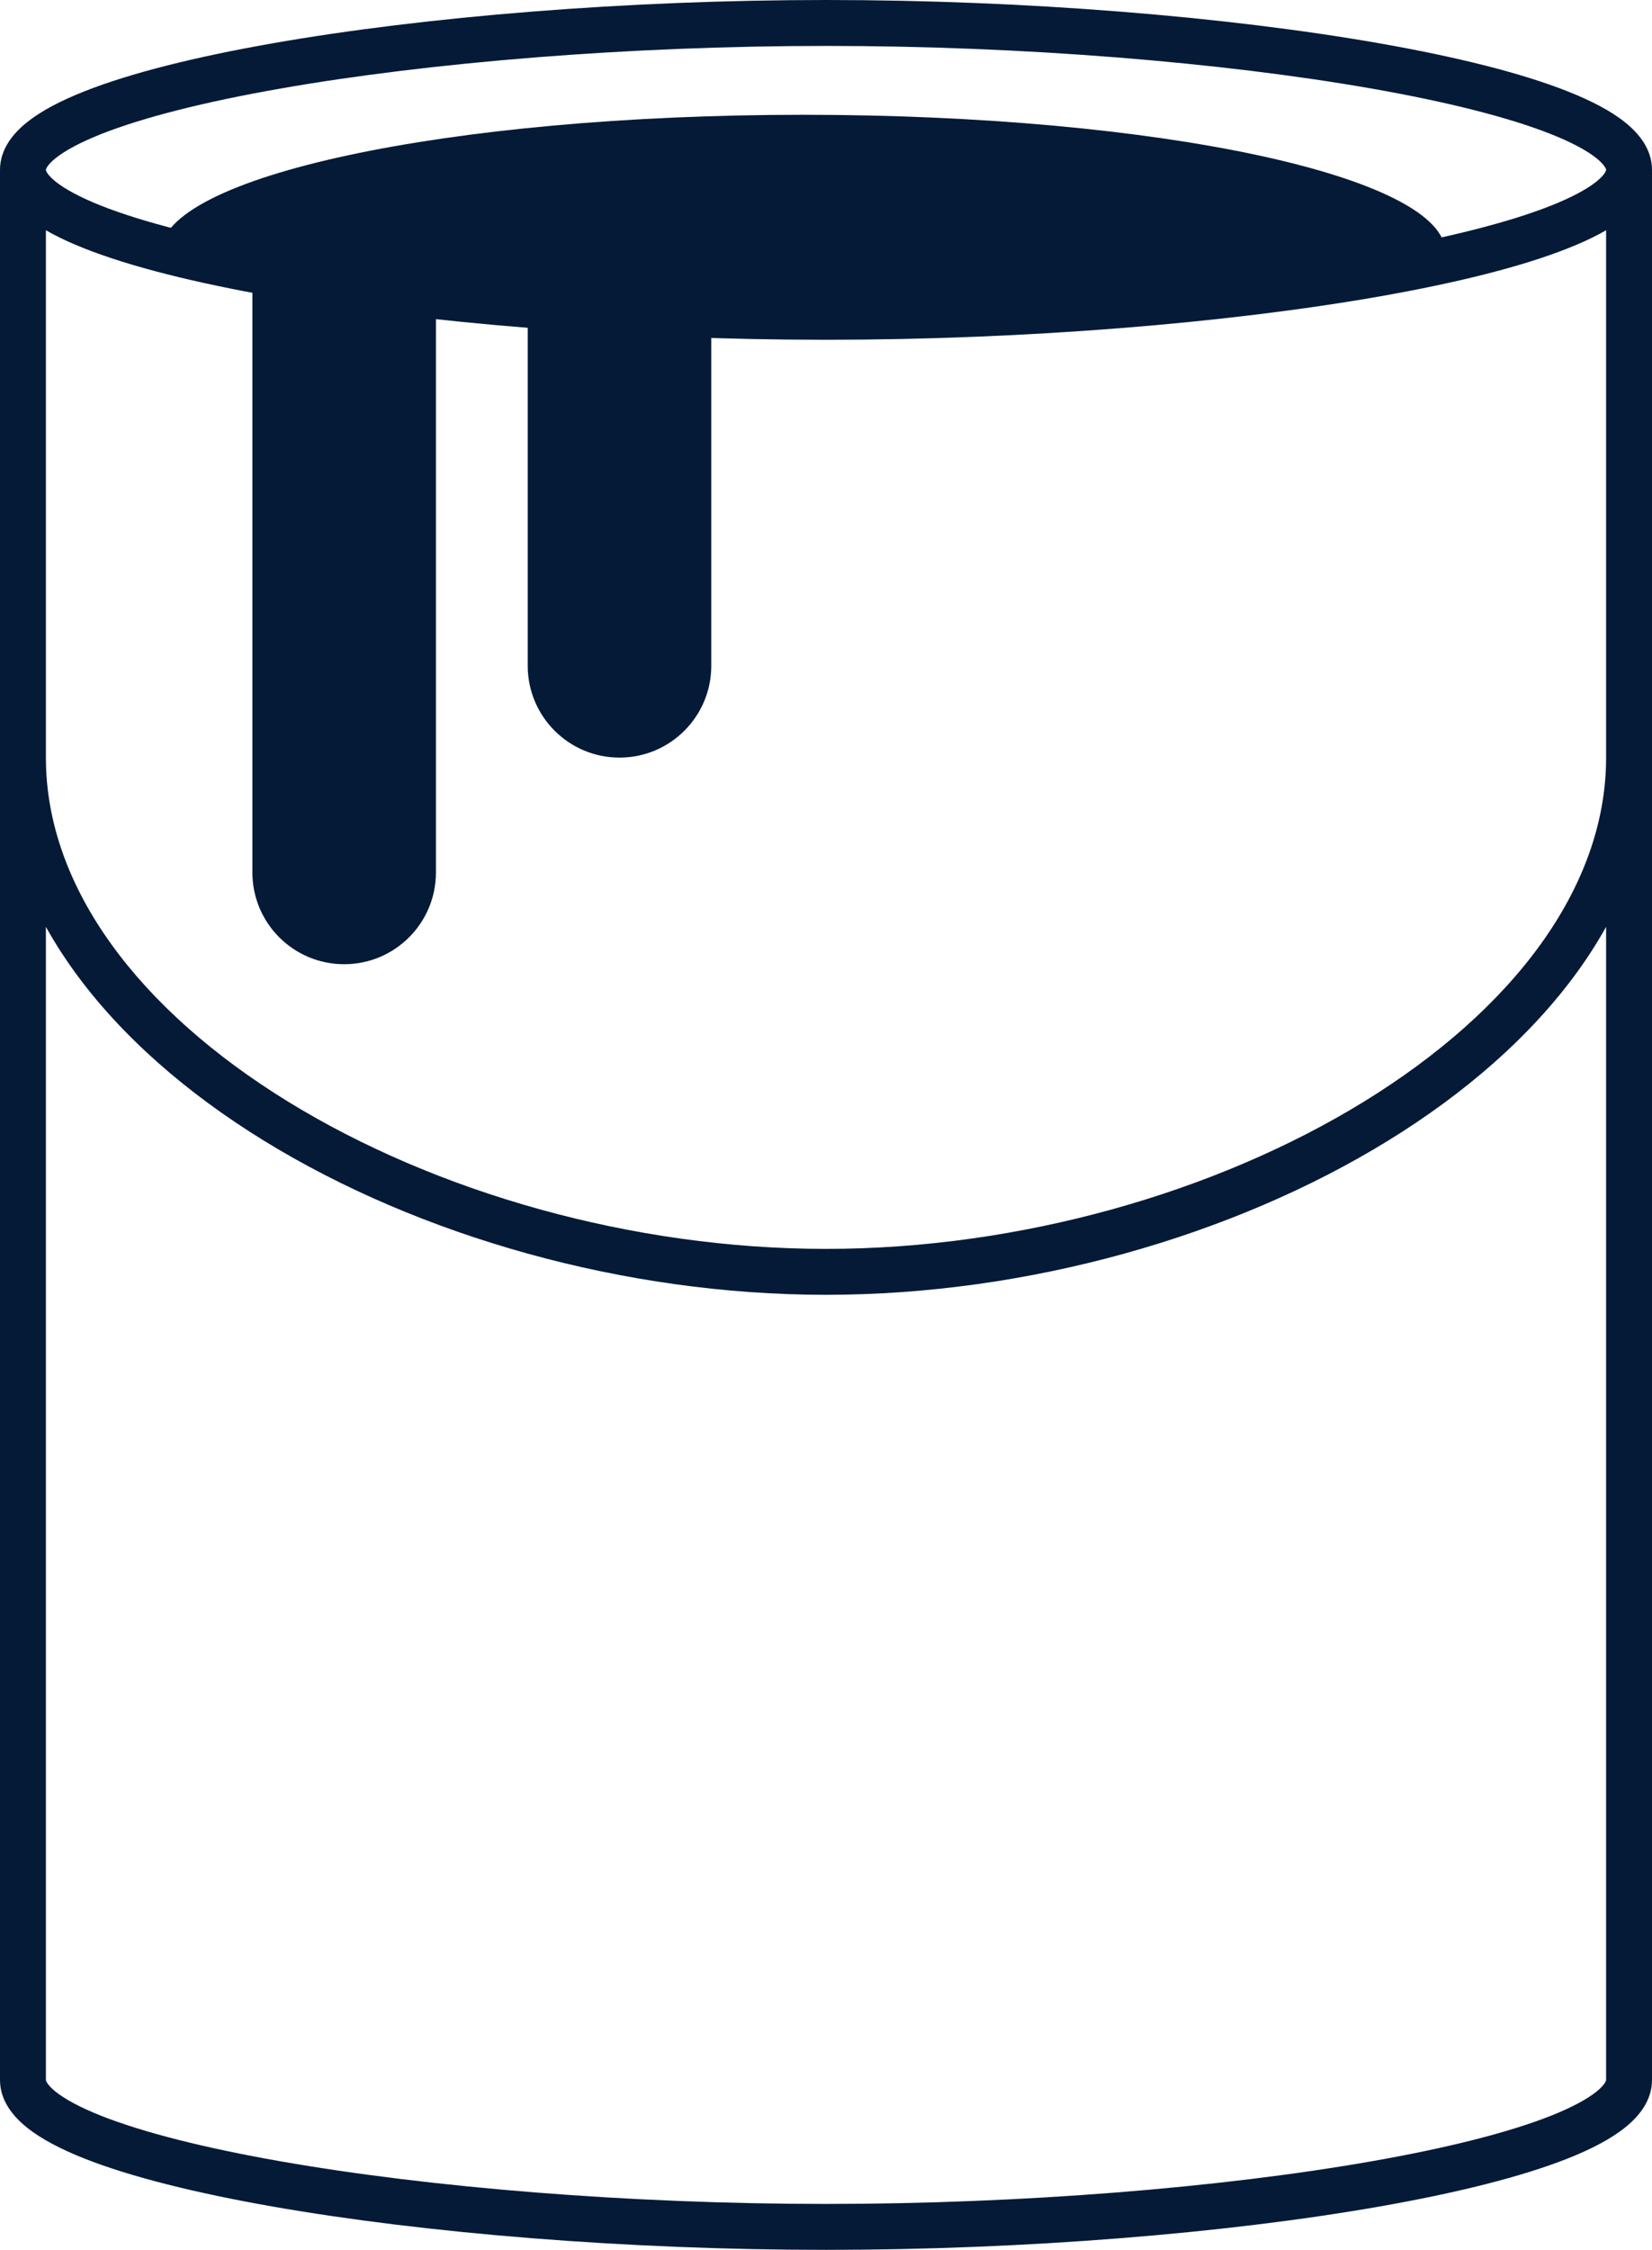
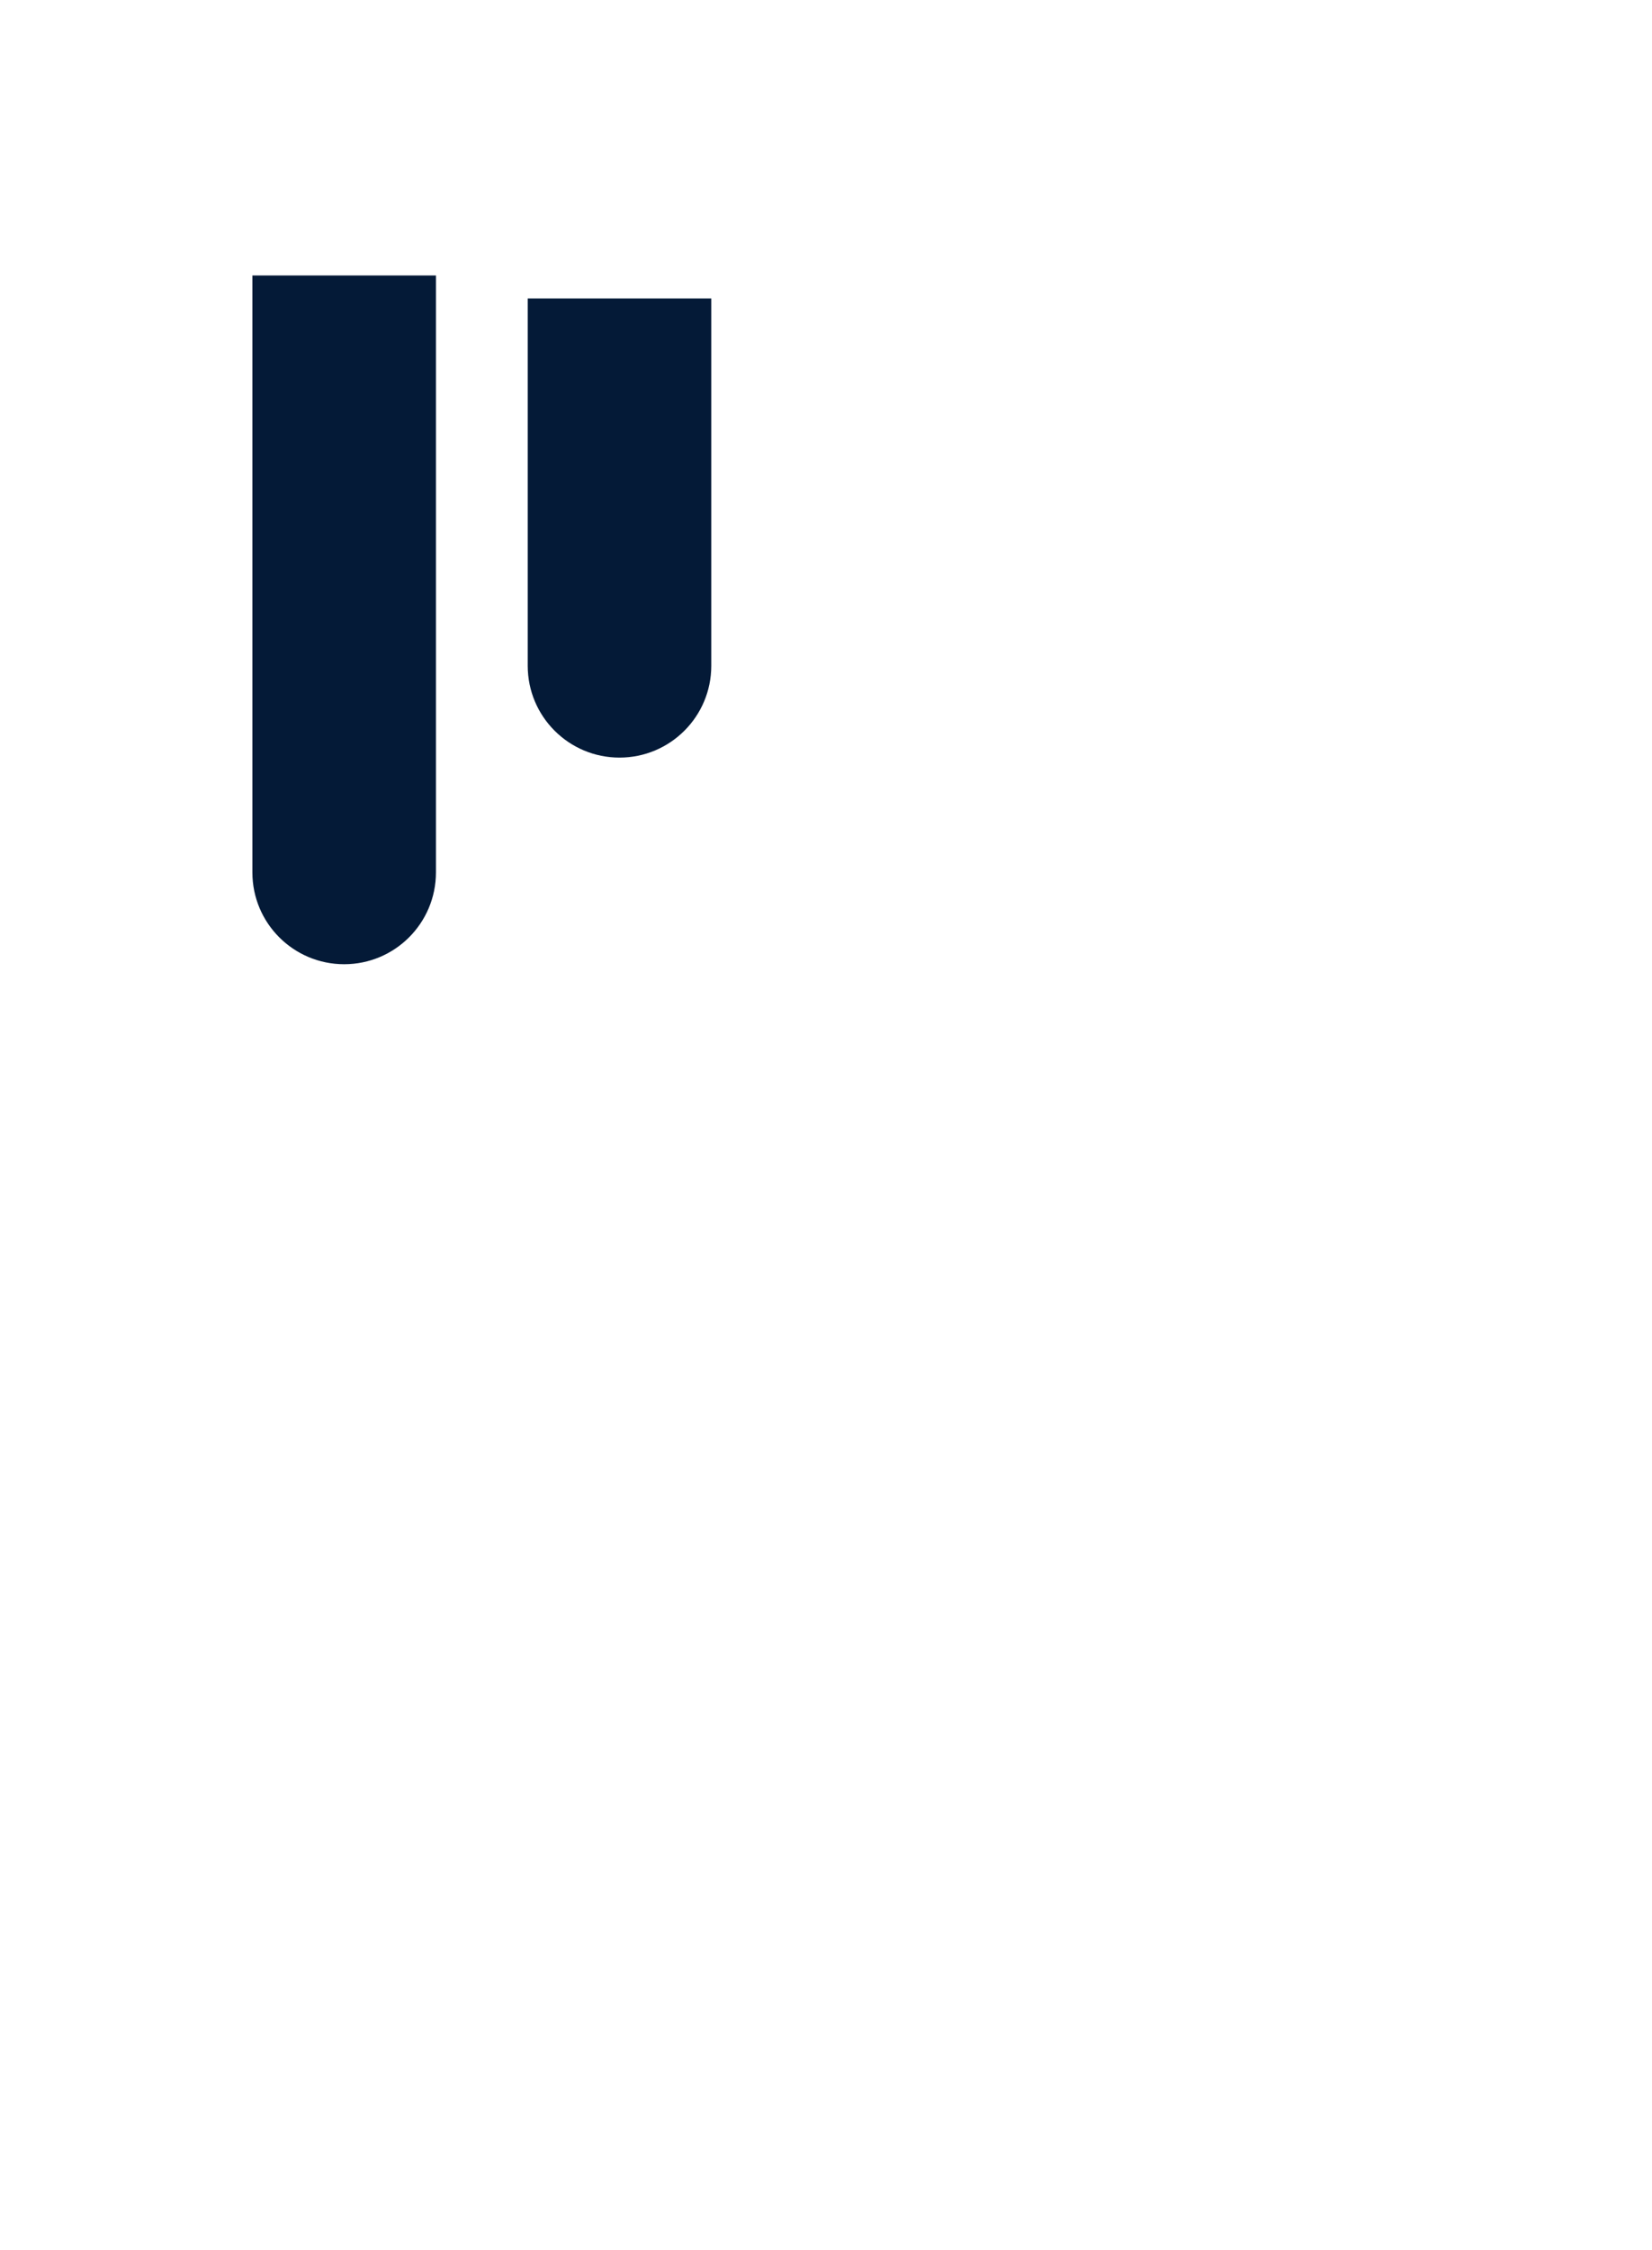
<svg xmlns="http://www.w3.org/2000/svg" width="36" height="49" viewBox="0 0 36 49" fill="none">
  <g clip-path="url(#clip0_682_43)">
-     <path d="M36 45.3V3.7H35V45.3H36ZM1 45.3V3.7H0V45.3H1ZM35 45.3C35 45.301 35.001 45.319 34.974 45.362C34.945 45.409 34.889 45.474 34.789 45.555C34.585 45.718 34.257 45.897 33.794 46.081C32.873 46.445 31.532 46.783 29.896 47.07C26.632 47.644 22.287 48 18 48V49C22.334 49 26.738 48.64 30.069 48.055C31.731 47.763 33.148 47.412 34.162 47.011C34.666 46.811 35.099 46.588 35.414 46.335C35.721 46.089 36 45.745 36 45.3H35ZM18 48C13.713 48 9.368 47.644 6.104 47.07C4.468 46.783 3.127 46.445 2.206 46.081C1.743 45.897 1.415 45.718 1.211 45.555C1.111 45.474 1.055 45.409 1.026 45.362C0.999 45.319 1 45.301 1 45.3H0C0 45.745 0.279 46.089 0.586 46.335C0.901 46.588 1.334 46.811 1.838 47.011C2.852 47.412 4.269 47.763 5.931 48.055C9.262 48.64 13.666 49 18 49V48ZM35 3.7C35 3.701 35.001 3.719 34.974 3.762C34.945 3.809 34.889 3.874 34.789 3.955C34.585 4.118 34.257 4.297 33.794 4.481C32.873 4.845 31.532 5.183 29.896 5.47C26.632 6.043 22.287 6.4 18 6.4V7.4C22.334 7.4 26.738 7.04 30.069 6.455C31.731 6.163 33.148 5.812 34.162 5.41C34.666 5.211 35.099 4.988 35.414 4.735C35.721 4.489 36 4.145 36 3.7H35ZM18 6.4C13.713 6.4 9.368 6.043 6.104 5.47C4.468 5.183 3.127 4.845 2.206 4.481C1.743 4.297 1.415 4.118 1.211 3.955C1.111 3.874 1.055 3.809 1.026 3.762C0.999 3.719 1 3.701 1 3.7H0C0 4.145 0.279 4.489 0.586 4.735C0.901 4.988 1.334 5.211 1.838 5.41C2.852 5.812 4.269 6.163 5.931 6.455C9.262 7.04 13.666 7.4 18 7.4V6.4ZM35 16.5C35 19.34 32.953 22.007 29.721 23.994C26.505 25.97 22.221 27.2 18 27.2V28.2C22.399 28.2 26.865 26.923 30.244 24.846C33.607 22.779 36 19.845 36 16.5H35ZM18 27.2C13.779 27.2 9.495 25.97 6.279 23.994C3.047 22.007 1 19.34 1 16.5H0C0 19.845 2.393 22.779 5.756 24.846C9.135 26.923 13.601 28.2 18 28.2V27.2ZM1 3.7C1 3.699 0.999 3.681 1.026 3.638C1.055 3.591 1.111 3.526 1.211 3.445C1.415 3.282 1.743 3.103 2.206 2.919C3.127 2.555 4.468 2.217 6.104 1.93C9.368 1.357 13.713 1 18 1V0C13.666 -2.98023e-07 9.262 0.36 5.931 0.945C4.269 1.237 2.852 1.588 1.838 1.99C1.334 2.189 0.901 2.412 0.586 2.665C0.279 2.911 2.98023e-08 3.255 0 3.7H1ZM18 1C22.287 1 26.632 1.357 29.896 1.93C31.532 2.217 32.873 2.555 33.794 2.919C34.257 3.103 34.585 3.282 34.789 3.445C34.889 3.526 34.945 3.591 34.974 3.638C35.001 3.681 35 3.699 35 3.7H36C36 3.255 35.721 2.911 35.414 2.665C35.099 2.412 34.666 2.189 34.162 1.99C33.148 1.588 31.731 1.237 30.069 0.945C26.738 0.36 22.334 2.98023e-07 18 0V1Z" fill="#041A37" />
-     <path d="M5.5 19C5.5 20.105 6.395 21 7.5 21C8.605 21 9.5 20.105 9.5 19H5.5ZM5.5 6V19H9.5V6H5.5Z" fill="#041A37" />
+     <path d="M5.5 19C5.5 20.105 6.395 21 7.5 21C8.605 21 9.5 20.105 9.5 19H5.5ZM5.5 6V19H9.5V6H5.5" fill="#041A37" />
    <path d="M11.5 14.5C11.5 15.605 12.395 16.5 13.5 16.5C14.605 16.5 15.5 15.605 15.5 14.5H11.5ZM11.5 6.5V14.5H15.5V6.5H11.5Z" fill="#041A37" />
-     <path d="M31.5 5.5C31.5 6 25.232 7 17.5 7C9.768 7 3.5 6 3.5 5.5C3.5 3.843 9.768 2.5 17.5 2.5C25.232 2.5 31.5 3.843 31.5 5.5Z" fill="#041A37" />
  </g>
  <defs>
    <clipPath id="clip0_682_43">
      <rect width="36" height="49" fill="white" />
    </clipPath>
  </defs>
</svg>